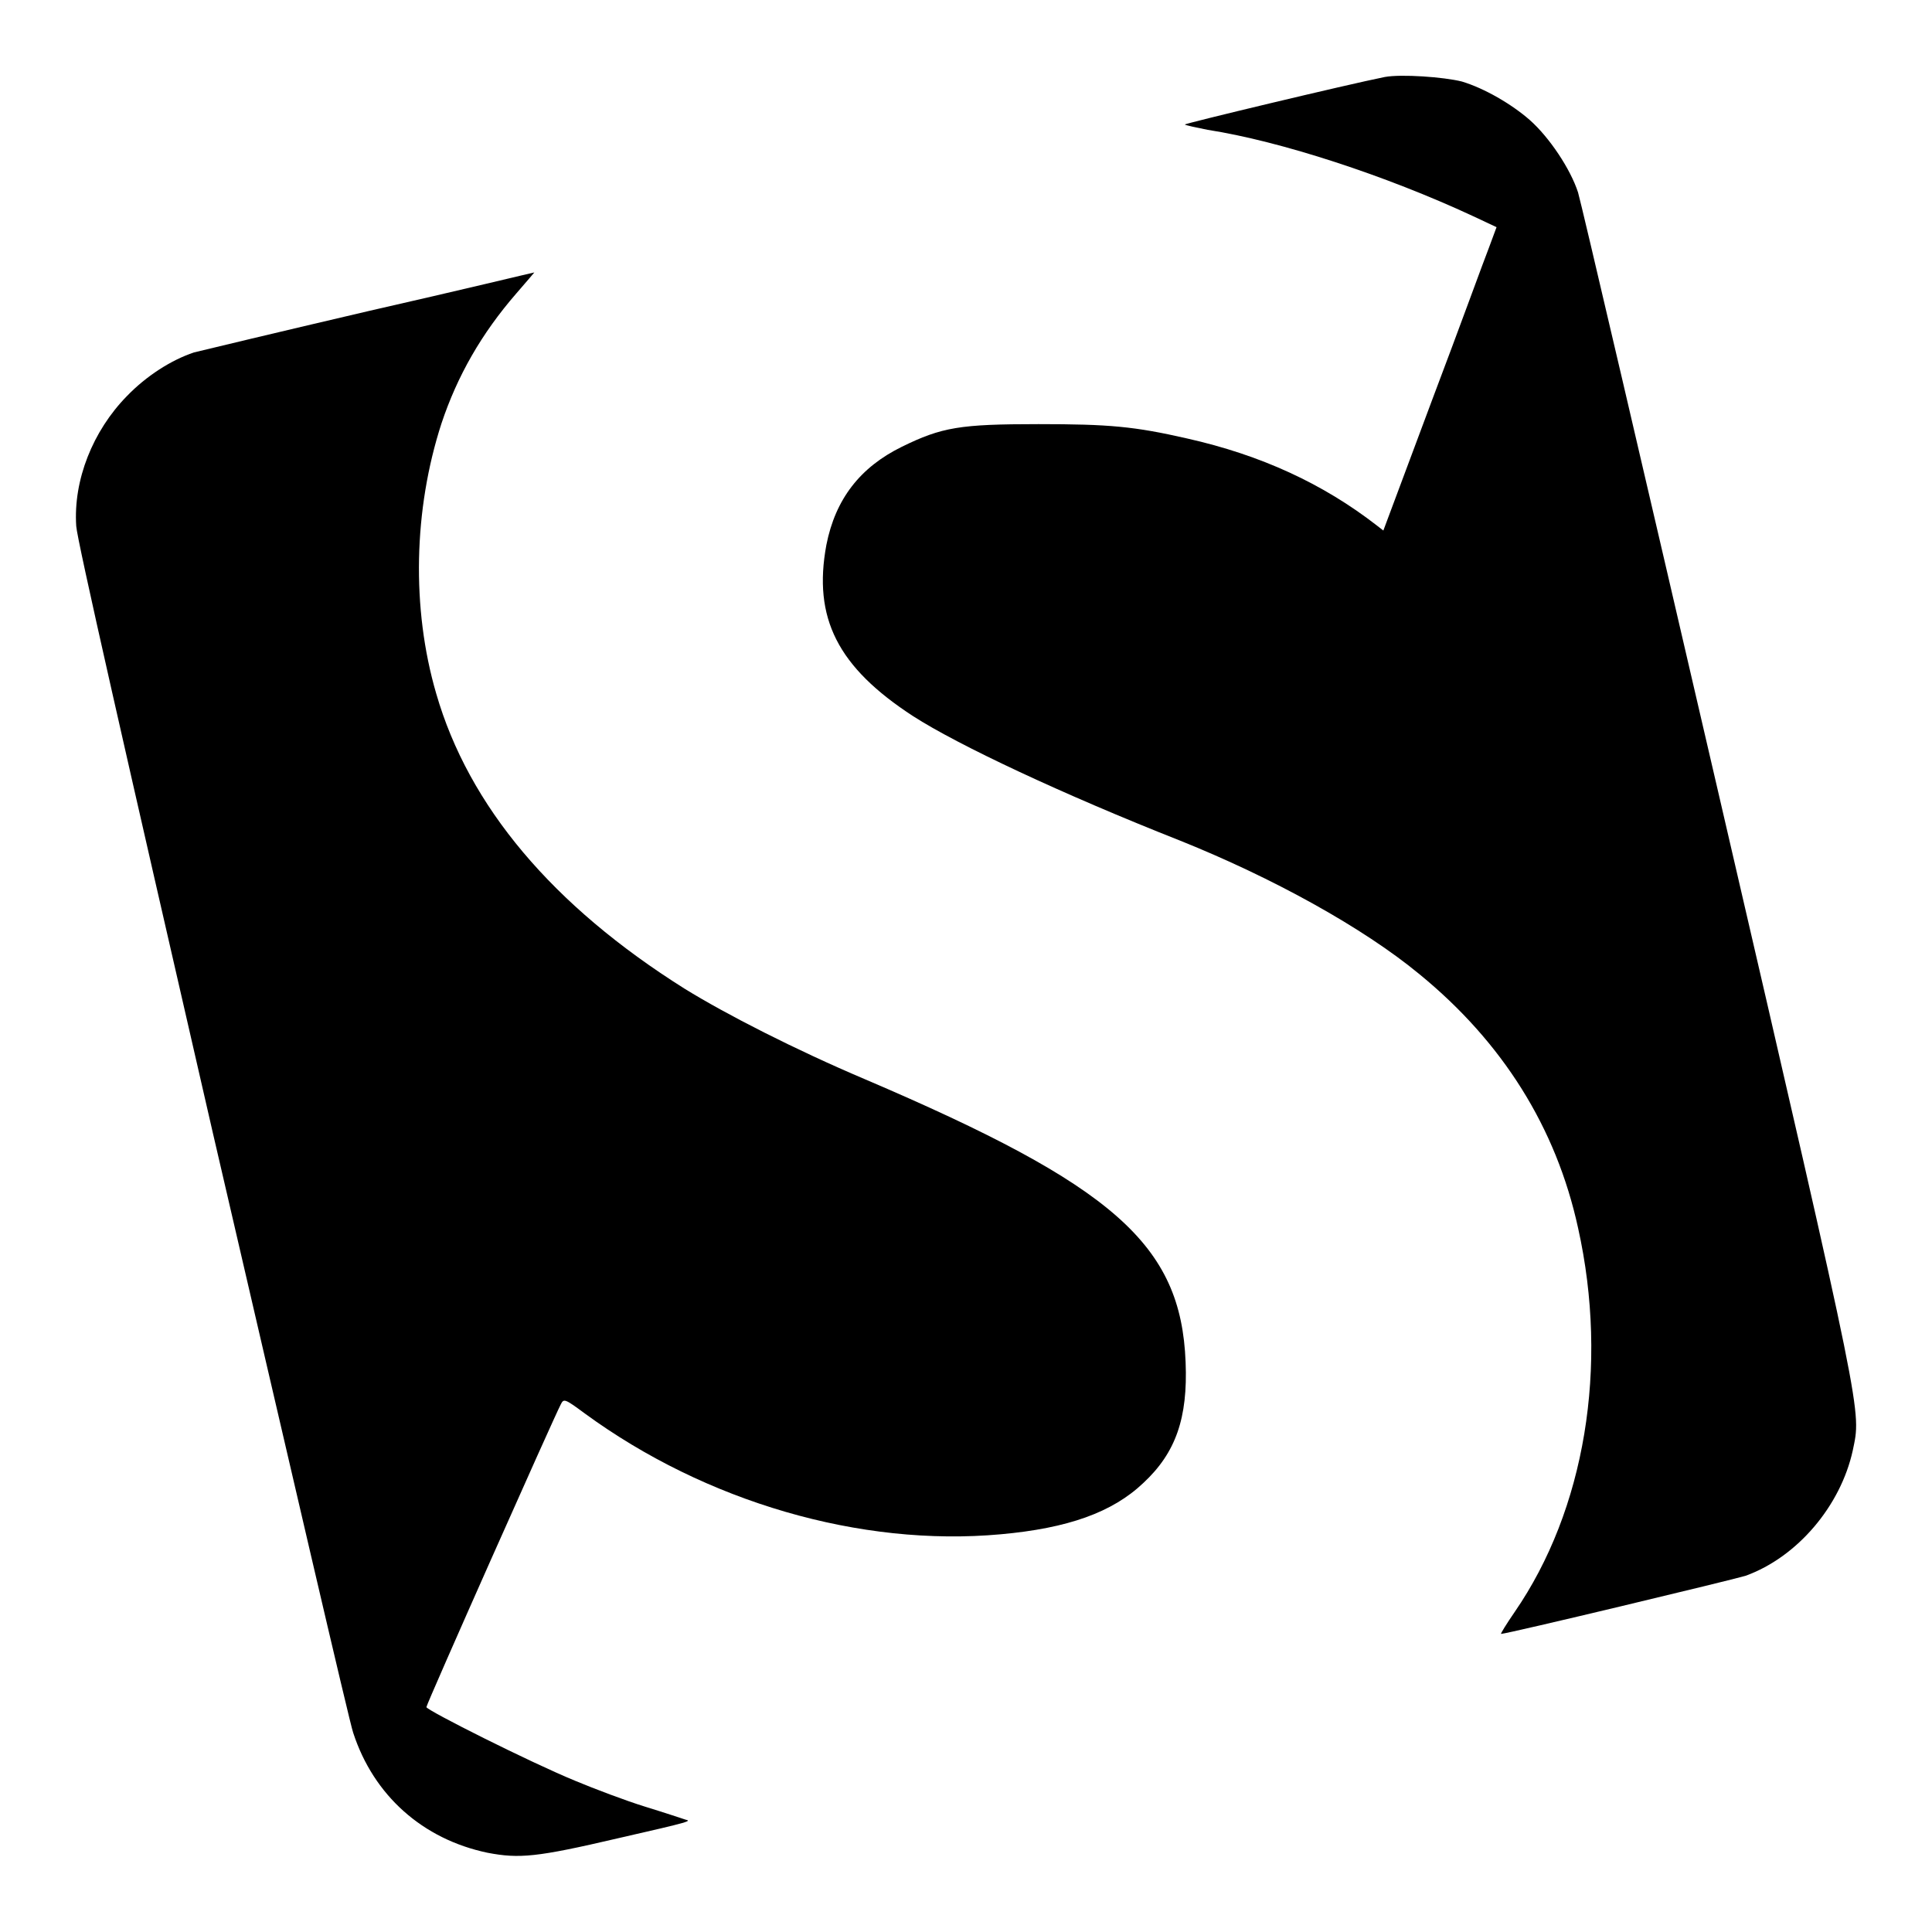
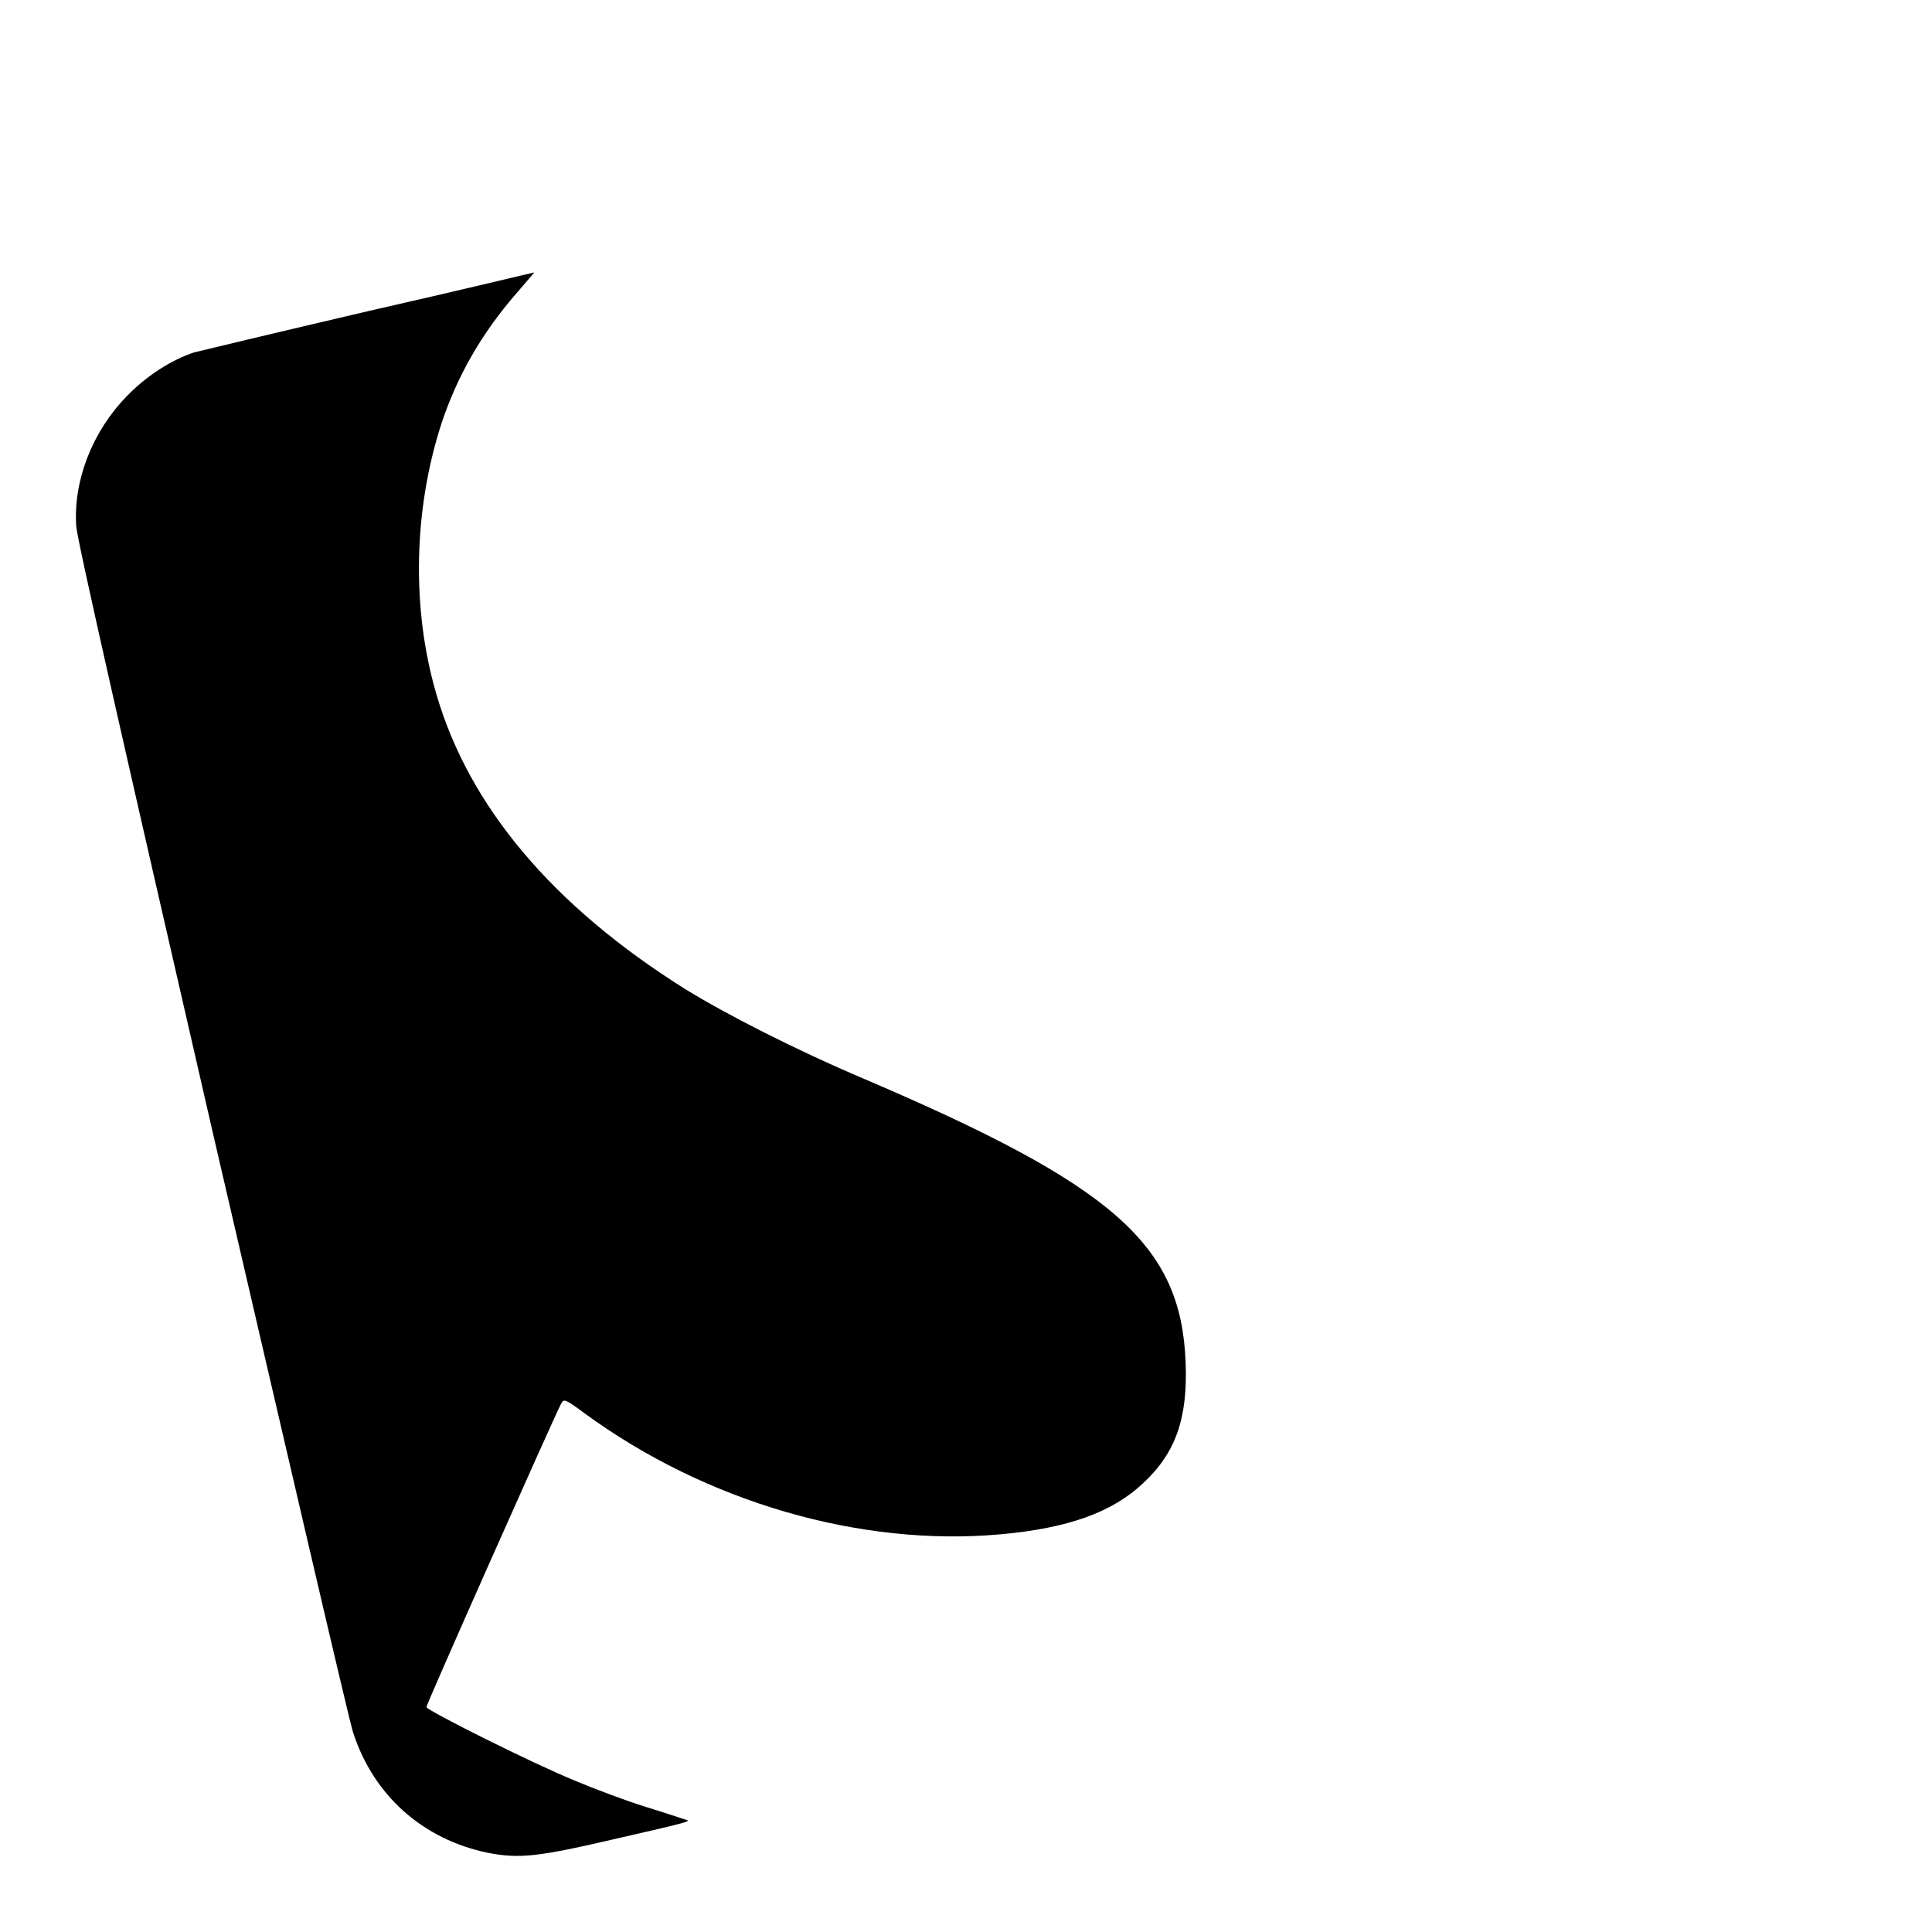
<svg xmlns="http://www.w3.org/2000/svg" version="1.1" x="0px" y="0px" viewBox="0 0 256 256" enable-background="new 0 0 256 256" xml:space="preserve">
  <g>
    <g>
      <g>
-         <path fill="#000000" d="M183.5,10.2c-5,1-26.7,6.2-26.5,6.3c0.1,0.1,1.5,0.4,3,0.7c9.7,1.5,23.7,6.1,35.1,11.4l3.2,1.5l-1,2.7c-0.6,1.5-3.9,10.6-7.5,20.1l-6.5,17.4l-0.9-0.7c-7.1-5.5-15.3-9.3-25.1-11.5c-7-1.6-10.3-1.9-19.7-1.9c-10.4,0-12.8,0.4-18.1,3c-5.5,2.7-8.8,6.9-10,13c-1.8,9.7,1.5,16.2,11.5,22.7c5.9,3.8,19.7,10.3,35.4,16.5c12.2,4.9,24.2,11.5,31.7,17.7c11,9,18.1,20.3,21,33.6c4.1,18.4,0.9,37.4-8.4,50.9c-1.1,1.6-1.9,2.9-1.8,2.9c0.8,0,30.8-7.2,32.4-7.7c6.9-2.5,12.6-9.3,14.2-16.6c1.1-5.4,1.7-3-17.7-86.7c-9.9-42.7-18.3-78.7-18.7-80c-1-3.1-3.8-7.3-6.4-9.6c-2.4-2.1-6-4.2-9-5.1C191.3,10.2,185.7,9.8,183.5,10.2z" />
        <path fill="#000000" d="M48.9,41.2c-12,2.8-22.4,5.3-23.2,5.5c-3,1-6.3,3.1-8.9,5.8c-4.5,4.6-7.1,11.1-6.7,17.2c0.1,1.8,6.5,29.9,18.1,80.4c9.9,42.7,18.2,78.5,18.6,79.5c2.7,8.3,9.2,14.1,17.8,15.9c4.2,0.8,6.5,0.6,17.2-1.9c10.1-2.3,9.8-2.3,9-2.5c-0.3-0.1-2.7-0.9-5.3-1.7s-6.8-2.4-9.2-3.4c-6.1-2.5-19.8-9.4-19.8-9.8c0-0.4,16.9-38.4,17.8-40.1c0.4-0.8,0.5-0.8,3.2,1.2c16,11.7,36.5,17.7,55.1,16c8.9-0.8,14.8-2.9,18.9-6.8c4.3-4,5.9-8.6,5.6-16c-0.6-15.6-9.5-23.4-42.5-37.5c-9.2-3.9-18.4-8.6-23.9-12c-17.5-11-28.6-24.2-32.9-39.1c-3.3-11.3-3-24.4,0.7-35.8c2.1-6.3,5.3-11.9,9.9-17.2c1.4-1.6,2.4-2.8,2.4-2.8C70.7,36.1,60.8,38.5,48.9,41.2z" />
      </g>
    </g>
  </g>
</svg>